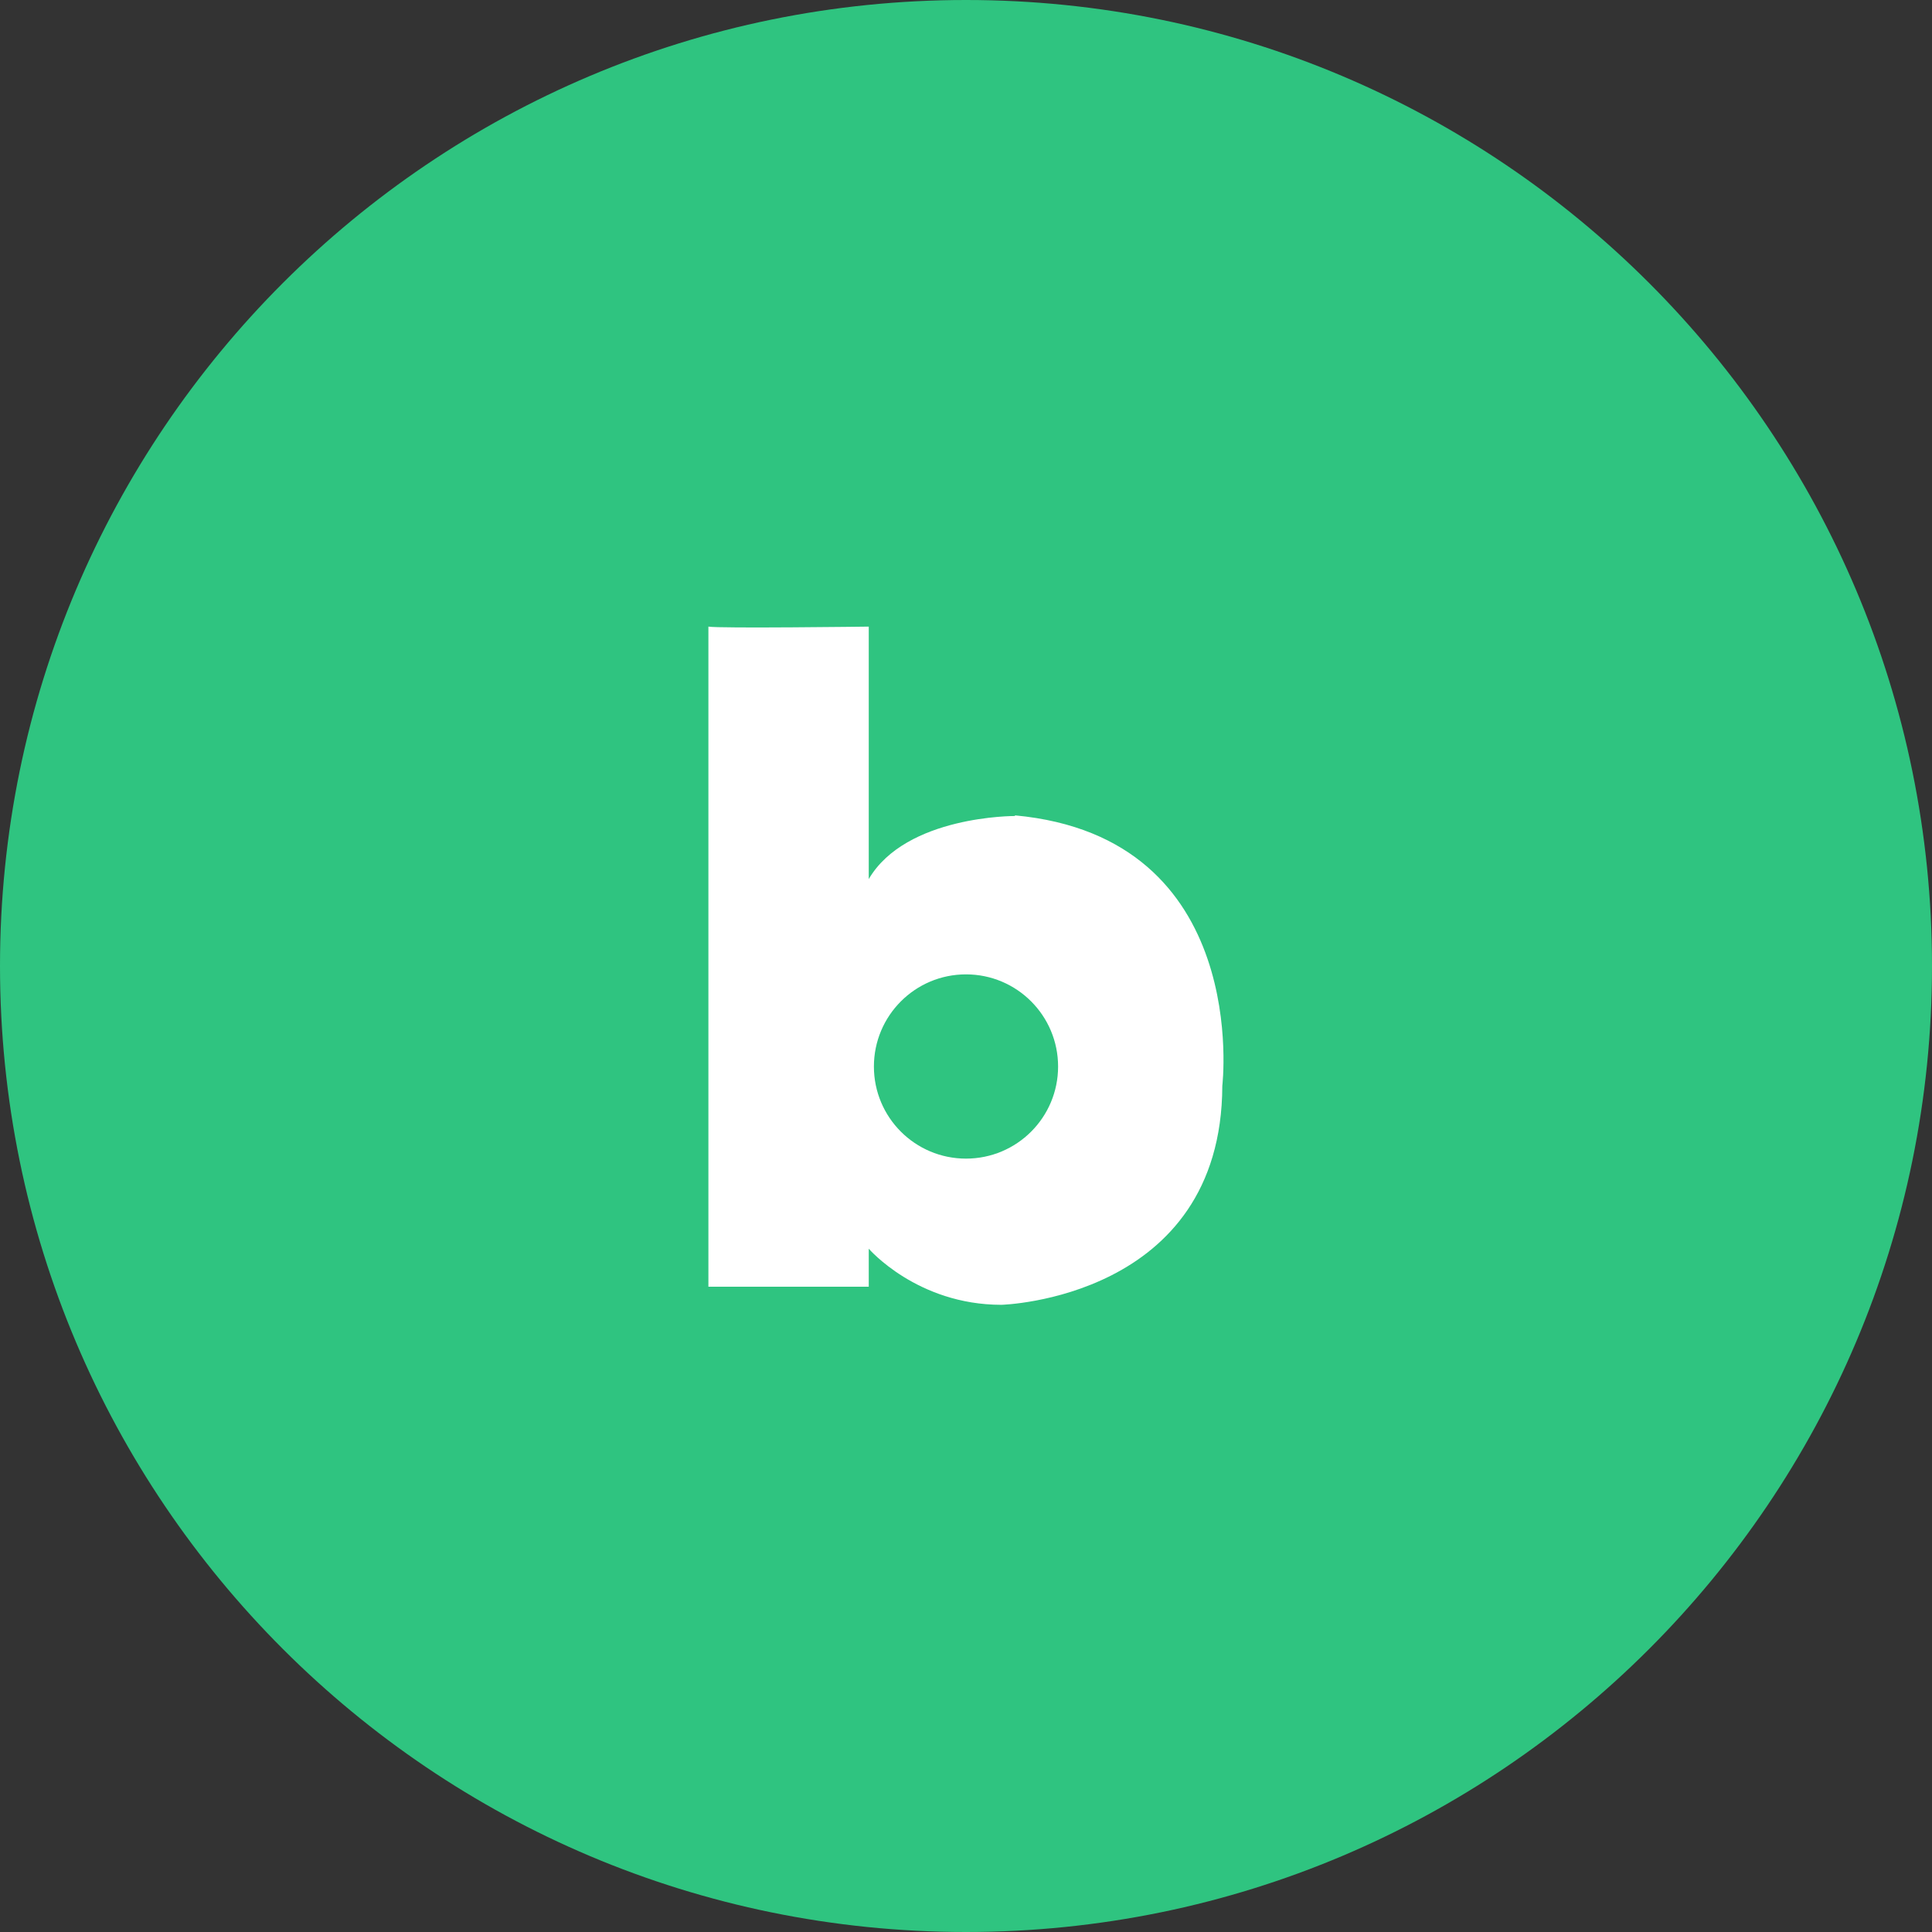
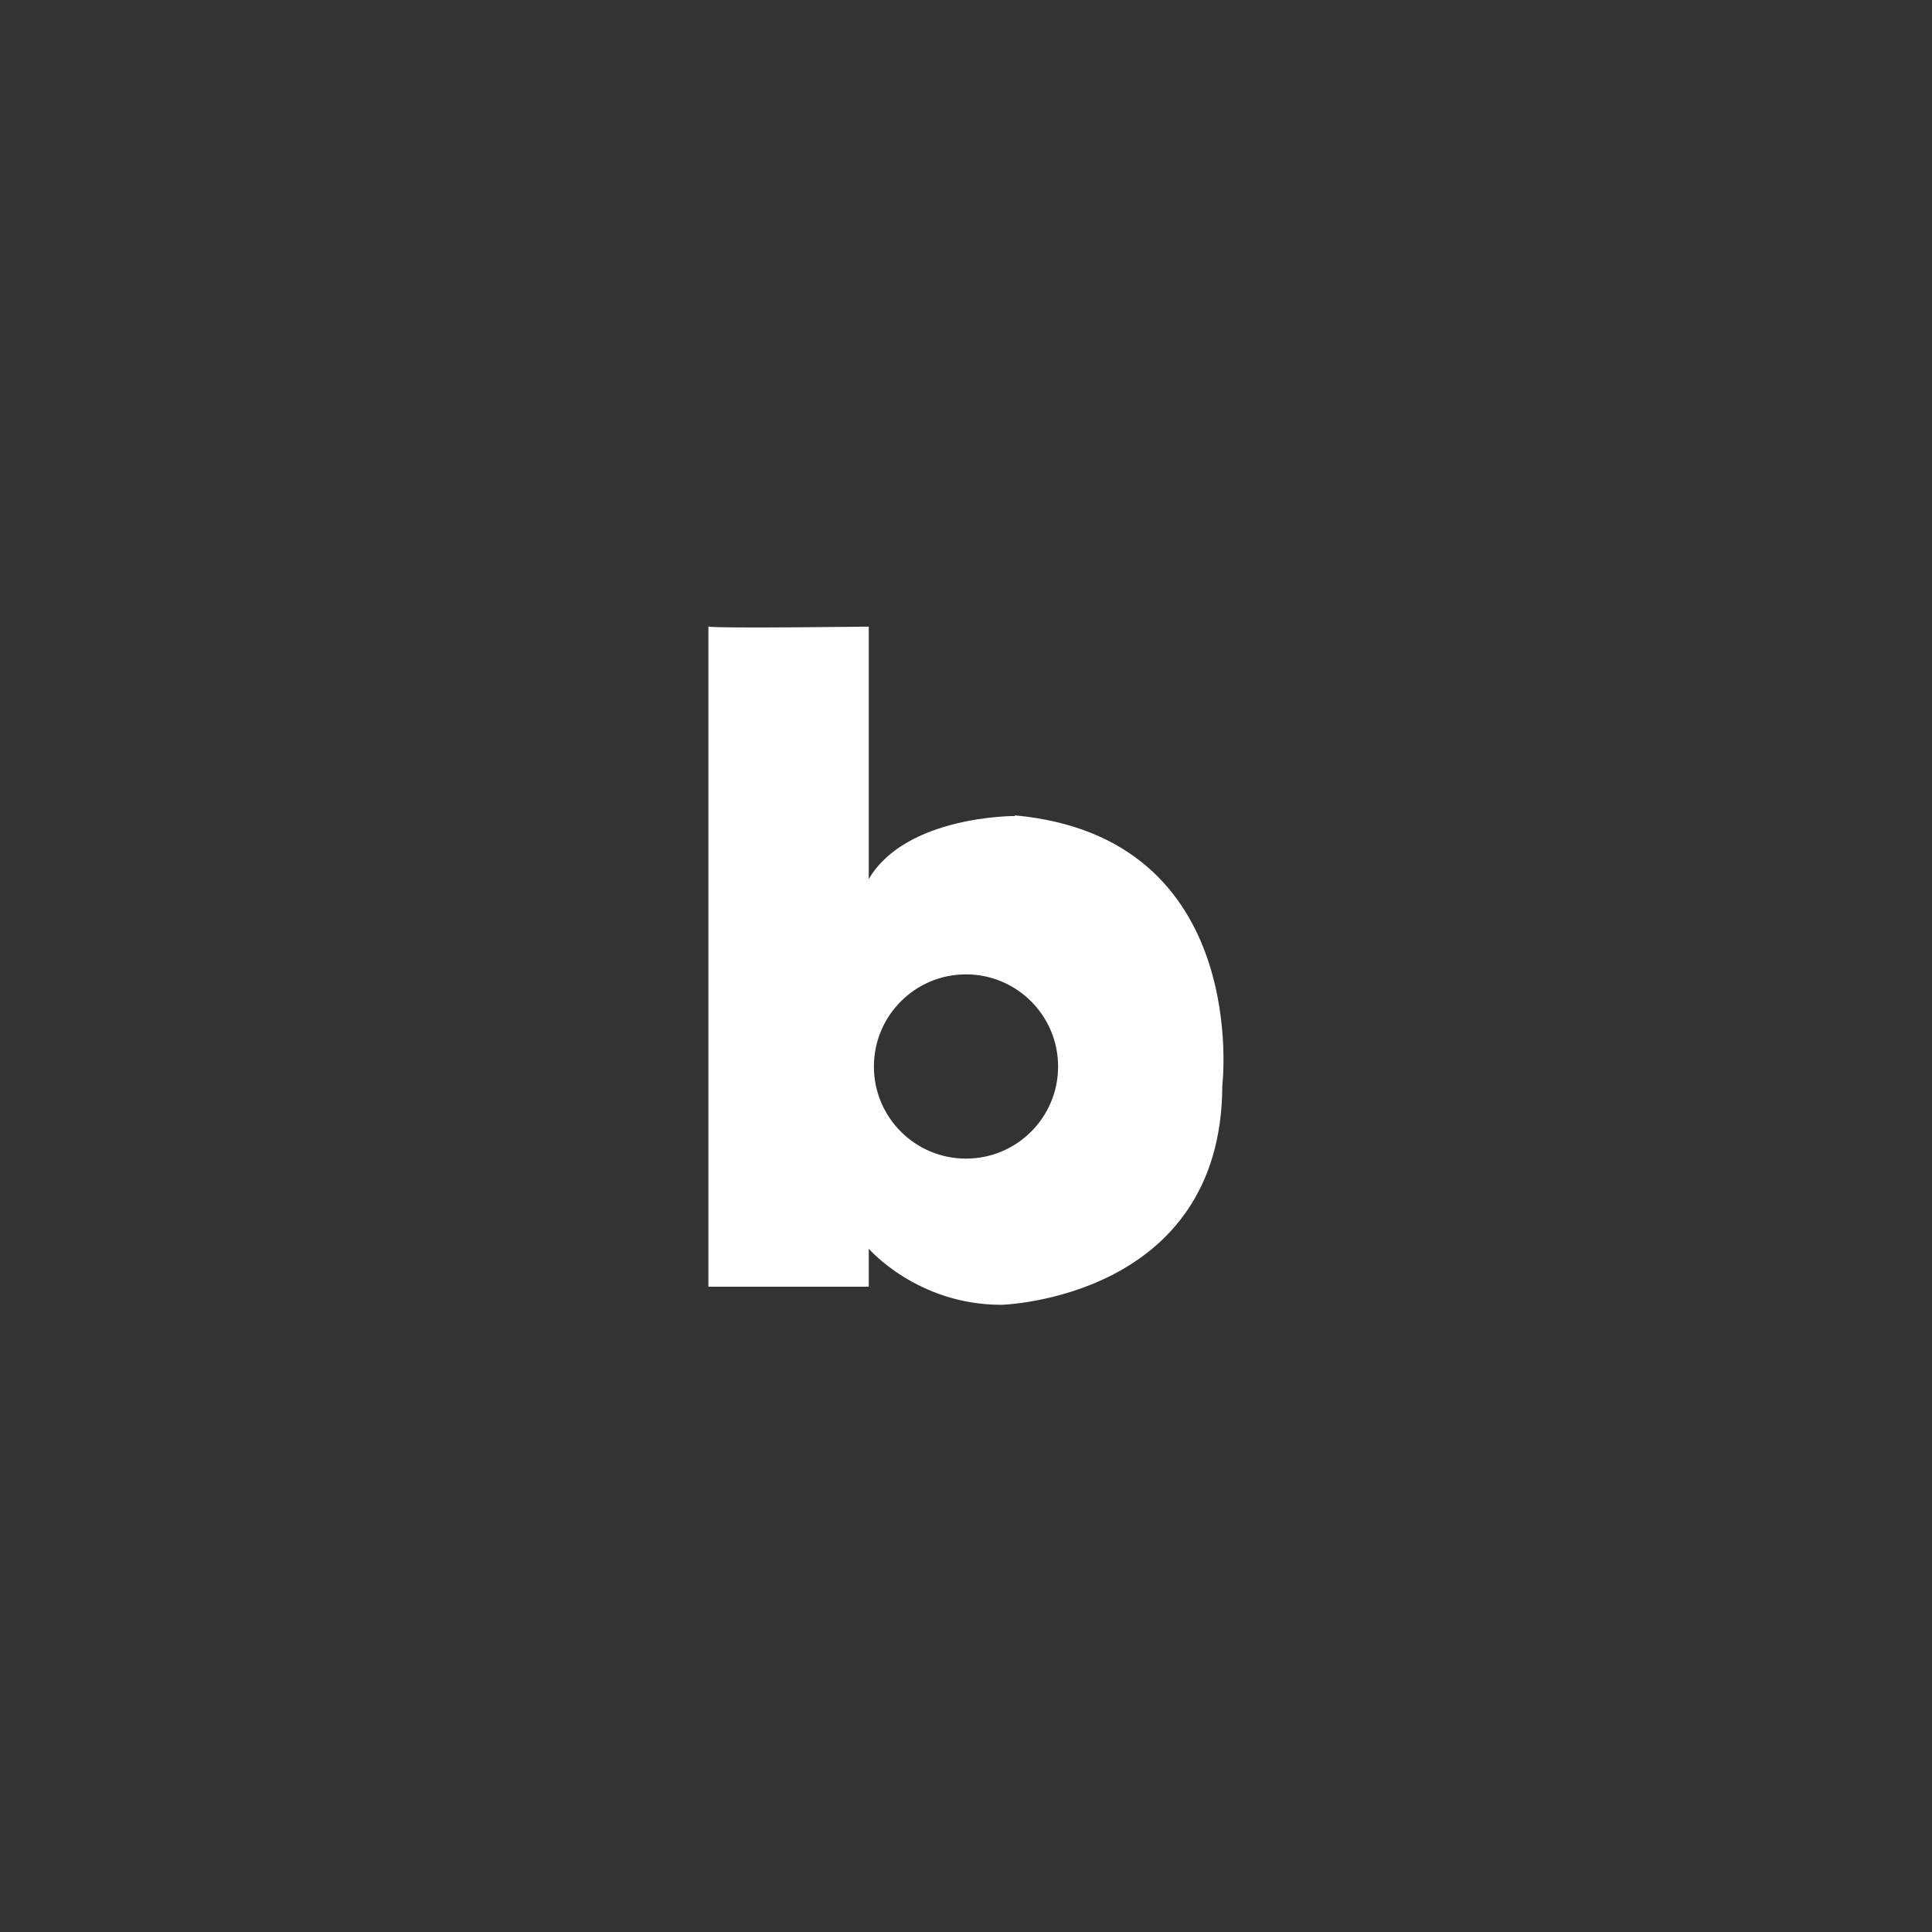
<svg xmlns="http://www.w3.org/2000/svg" width="30" height="30" viewBox="0 0 30 30" fill="none">
  <rect x="0" y="0" width="30" height="30" fill="#333333" stroke="none" />
-   <path d="M15 30C23.284 30 30 23.284 30 15C30 6.716 23.284 0 15 0C6.716 0 0 6.716 0 15C0 23.284 6.716 30 15 30Z" fill="#2FC480" />
  <path d="M15.76 12.671C15.76 12.671 14.07 12.661 13.49 13.65V9.73C13.49 9.73 11.16 9.76 11 9.73V19.98H13.49V19.39C13.49 19.39 14.24 20.261 15.55 20.261C15.55 20.261 18.97 20.171 18.98 16.86C18.98 16.86 19.44 13.001 15.76 12.661V12.671ZM15 17.991C14.21 17.991 13.57 17.351 13.57 16.561C13.57 15.771 14.21 15.13 15 15.13C15.79 15.13 16.43 15.771 16.43 16.561C16.43 17.351 15.79 17.991 15 17.991Z" fill="white" />
</svg>